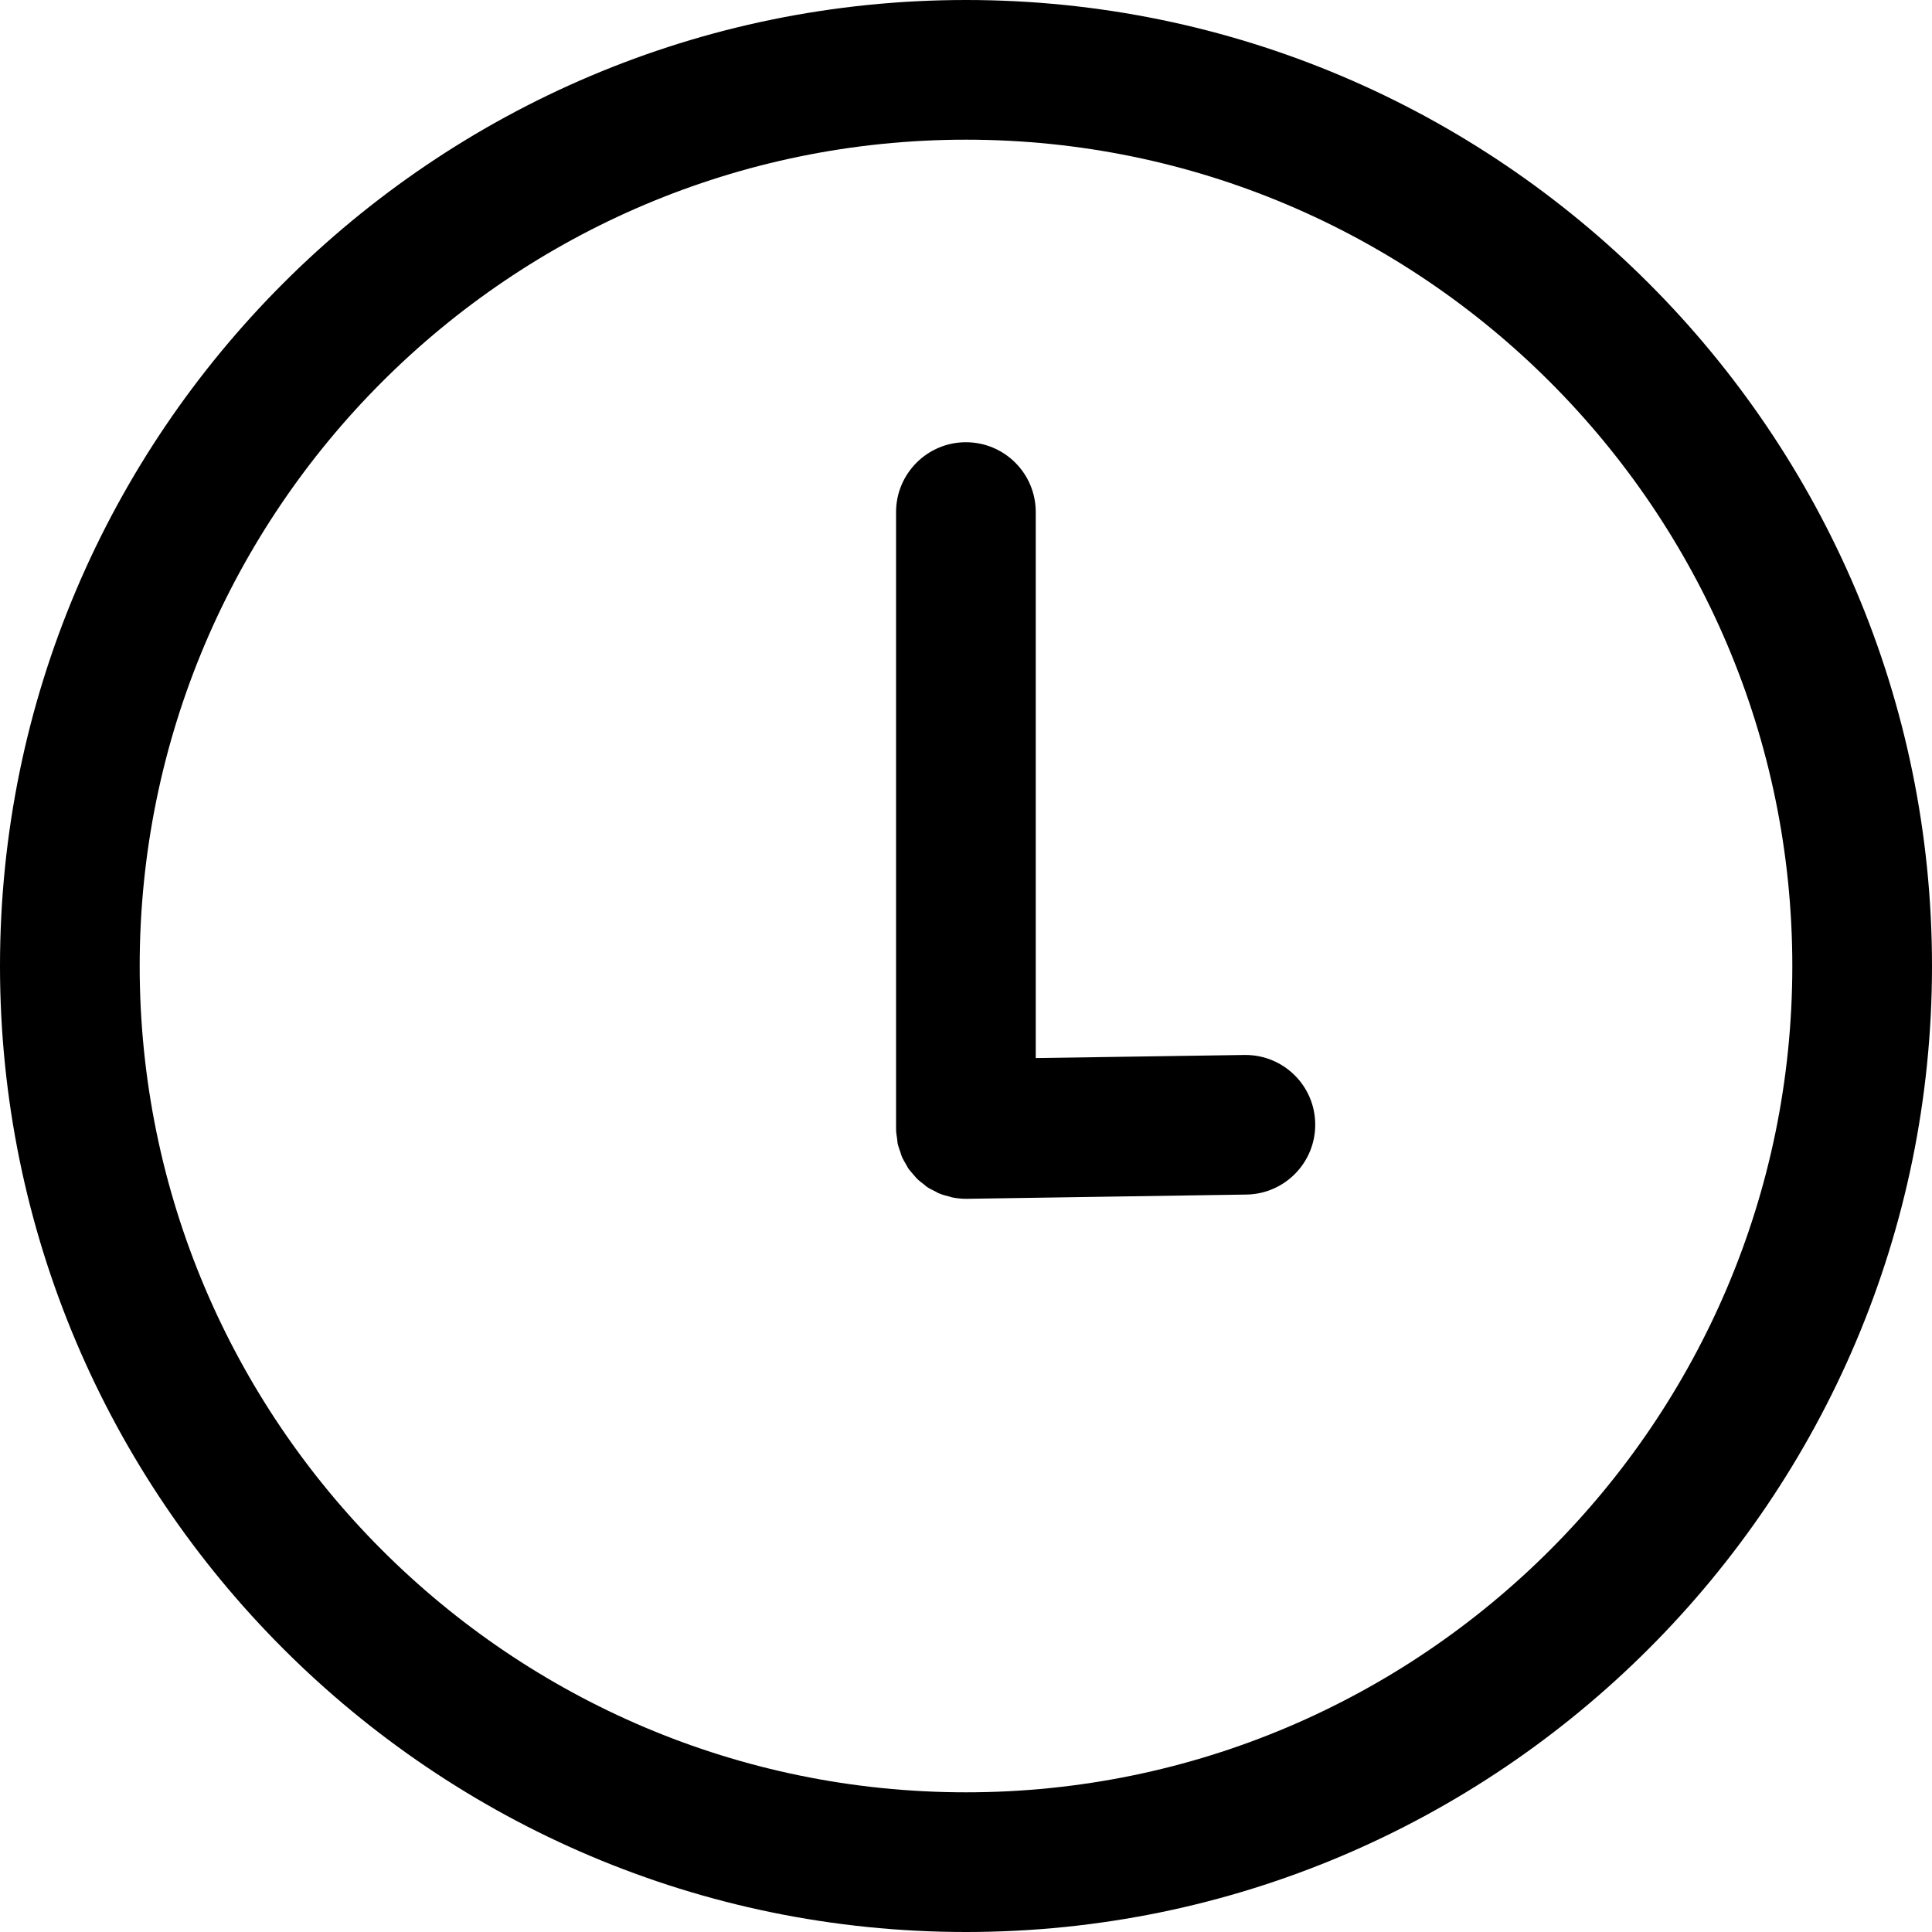
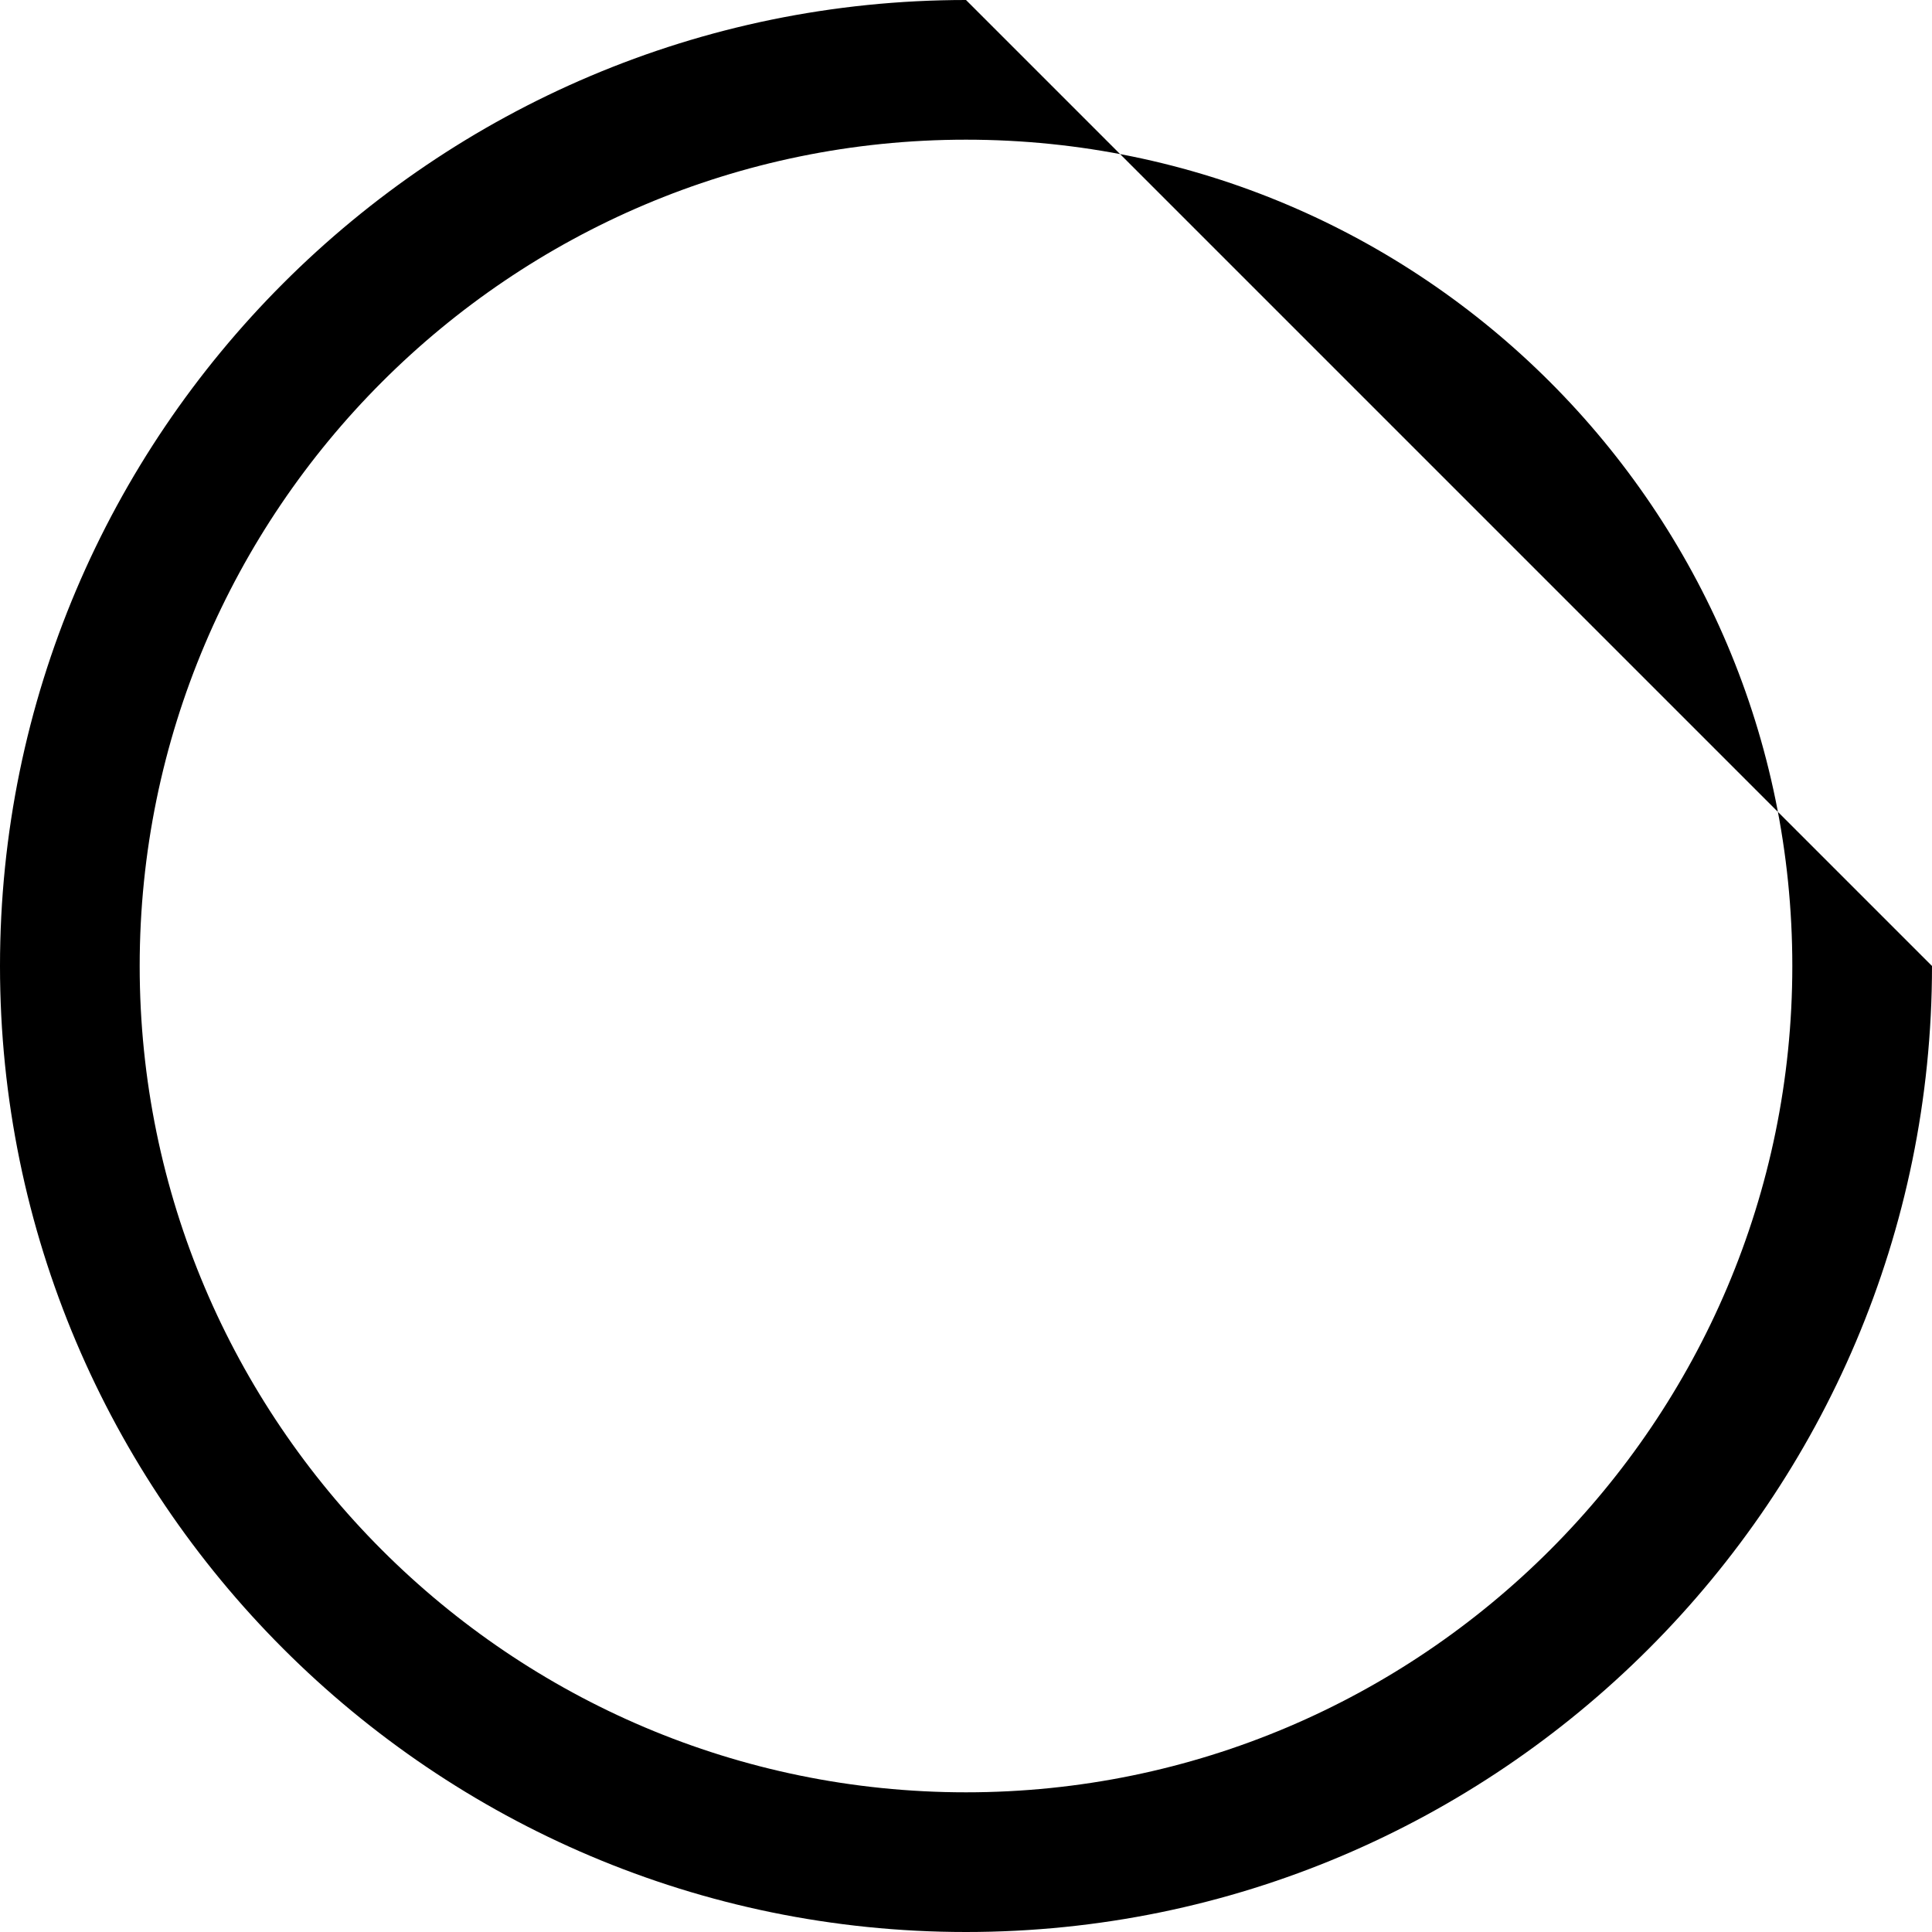
<svg xmlns="http://www.w3.org/2000/svg" width="20" height="20" viewBox="0 0 20 20" fill="none">
  <g clip-path="url(#clip0_203_1094)">
-     <path d="M10 0C4.486 0 0 4.486 0 10C0 15.514 4.486 20 10 20C15.514 20 20 15.514 20 10C20 4.486 15.513 0 10 0ZM10 18.554C5.283 18.554 1.446 14.717 1.446 10C1.446 5.283 5.283 1.446 10 1.446C14.716 1.446 18.554 5.283 18.554 10C18.554 14.717 14.716 18.554 10 18.554Z" fill="black" />
-     <path d="M12.893 10.921C12.889 10.921 12.886 10.921 12.882 10.921L10.722 10.953V5.301C10.722 4.902 10.399 4.578 9.999 4.578C9.6 4.578 9.276 4.902 9.276 5.301V11.687C9.276 11.688 9.277 11.69 9.277 11.691C9.277 11.694 9.276 11.696 9.276 11.698C9.277 11.727 9.282 11.755 9.286 11.783C9.289 11.8 9.289 11.819 9.292 11.836C9.299 11.867 9.31 11.896 9.32 11.925C9.325 11.94 9.329 11.956 9.335 11.971C9.347 12 9.364 12.027 9.38 12.055C9.388 12.067 9.393 12.081 9.401 12.093C9.42 12.12 9.442 12.143 9.463 12.168C9.473 12.178 9.48 12.189 9.49 12.199C9.513 12.222 9.539 12.242 9.566 12.262C9.576 12.27 9.586 12.28 9.596 12.287C9.625 12.306 9.656 12.321 9.687 12.336C9.698 12.341 9.707 12.349 9.719 12.353C9.755 12.368 9.793 12.379 9.832 12.388C9.839 12.39 9.846 12.393 9.854 12.395C9.9 12.404 9.949 12.41 9.999 12.41C10.002 12.41 10.006 12.41 10.01 12.41L12.903 12.366C13.302 12.36 13.621 12.031 13.615 11.633C13.61 11.237 13.287 10.921 12.893 10.921Z" fill="black" />
+     <path d="M10 0C4.486 0 0 4.486 0 10C0 15.514 4.486 20 10 20C15.514 20 20 15.514 20 10ZM10 18.554C5.283 18.554 1.446 14.717 1.446 10C1.446 5.283 5.283 1.446 10 1.446C14.716 1.446 18.554 5.283 18.554 10C18.554 14.717 14.716 18.554 10 18.554Z" fill="black" />
  </g>
  <defs>
    <clipPath id="clip0_203_1094">
      <rect width="20" height="20" fill="white" />
    </clipPath>
  </defs>
</svg>